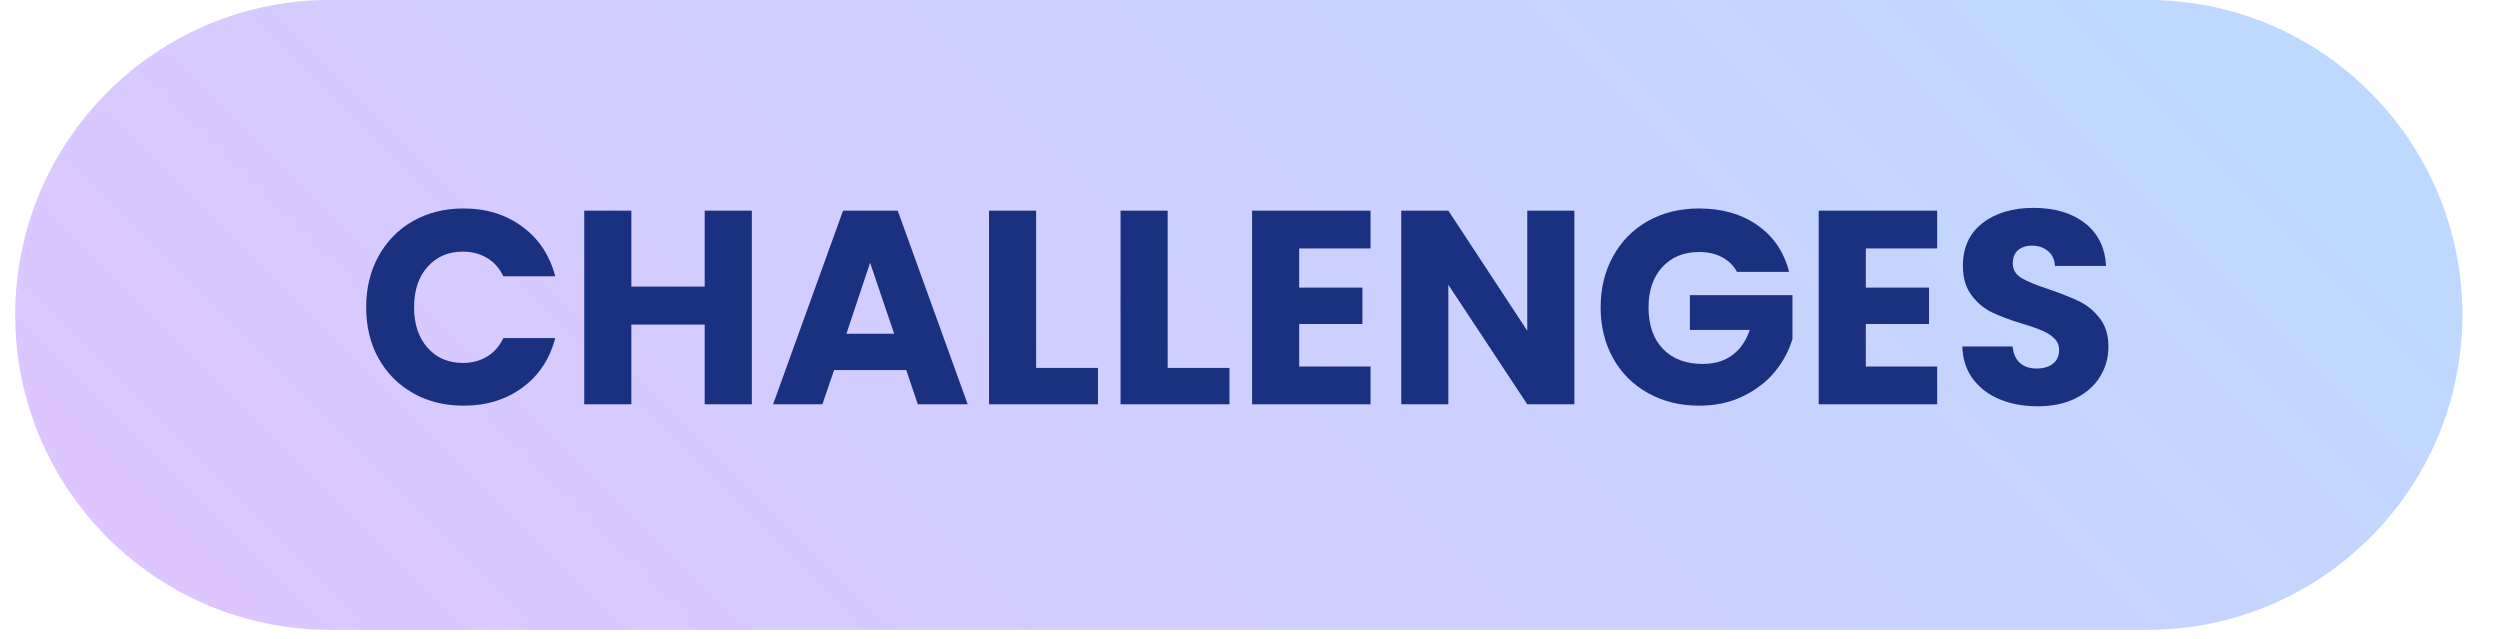
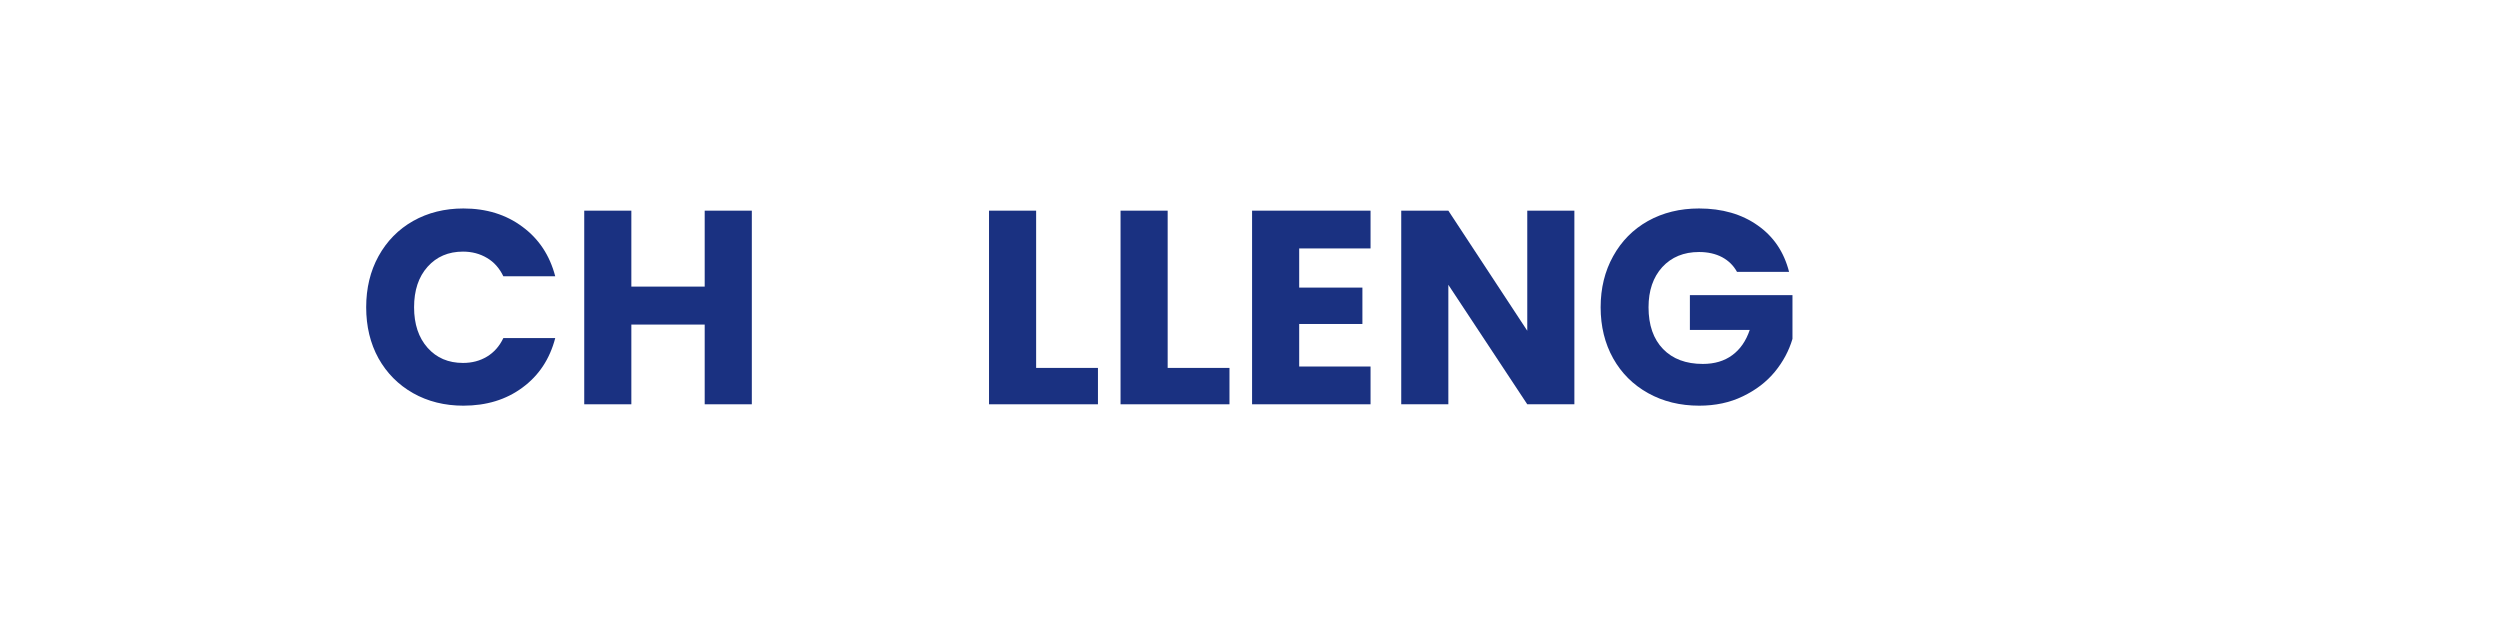
<svg xmlns="http://www.w3.org/2000/svg" width="262" zoomAndPan="magnify" viewBox="0 0 196.5 50.25" height="67" preserveAspectRatio="xMidYMid meet" version="1.0">
  <defs>
    <g />
    <clipPath id="0f35b0e7e9">
      <path d="M 1.199 0 L 193.543 0 L 193.543 49.508 L 1.199 49.508 Z M 1.199 0 " clip-rule="nonzero" />
    </clipPath>
    <clipPath id="409ea780cb">
-       <path d="M 193.543 24.754 C 193.543 38.426 182.457 49.508 168.785 49.508 L 25.949 49.508 C 12.277 49.508 1.195 38.426 1.195 24.754 C 1.195 11.078 12.277 -0.004 25.949 -0.004 L 168.785 -0.004 C 182.457 -0.004 193.543 11.078 193.543 24.754 Z M 193.543 24.754 " clip-rule="nonzero" />
-     </clipPath>
+       </clipPath>
    <linearGradient x1="-184.624" gradientTransform="matrix(0, 0.193, -0.193, 0, 193.542, -0.003)" y1="184.642" x2="440.63" gradientUnits="userSpaceOnUse" y2="809.896" id="36b10bd797">
      <stop stop-opacity="1" stop-color="rgb(73.3%, 85.5%, 100%)" offset="0" />
      <stop stop-opacity="1" stop-color="rgb(73.413%, 85.432%, 100%)" offset="0.016" />
      <stop stop-opacity="1" stop-color="rgb(73.639%, 85.298%, 100%)" offset="0.031" />
      <stop stop-opacity="1" stop-color="rgb(73.865%, 85.164%, 100%)" offset="0.047" />
      <stop stop-opacity="1" stop-color="rgb(74.092%, 85.028%, 100%)" offset="0.062" />
      <stop stop-opacity="1" stop-color="rgb(74.318%, 84.894%, 100%)" offset="0.078" />
      <stop stop-opacity="1" stop-color="rgb(74.545%, 84.76%, 100%)" offset="0.094" />
      <stop stop-opacity="1" stop-color="rgb(74.771%, 84.625%, 100%)" offset="0.109" />
      <stop stop-opacity="1" stop-color="rgb(74.998%, 84.491%, 100%)" offset="0.125" />
      <stop stop-opacity="1" stop-color="rgb(75.224%, 84.357%, 100%)" offset="0.141" />
      <stop stop-opacity="1" stop-color="rgb(75.452%, 84.222%, 100%)" offset="0.156" />
      <stop stop-opacity="1" stop-color="rgb(75.677%, 84.088%, 100%)" offset="0.172" />
      <stop stop-opacity="1" stop-color="rgb(75.905%, 83.954%, 100%)" offset="0.188" />
      <stop stop-opacity="1" stop-color="rgb(76.131%, 83.82%, 100%)" offset="0.203" />
      <stop stop-opacity="1" stop-color="rgb(76.358%, 83.685%, 100%)" offset="0.205" />
      <stop stop-opacity="1" stop-color="rgb(76.471%, 83.618%, 100%)" offset="0.219" />
      <stop stop-opacity="1" stop-color="rgb(76.584%, 83.551%, 100%)" offset="0.234" />
      <stop stop-opacity="1" stop-color="rgb(76.811%, 83.417%, 100%)" offset="0.25" />
      <stop stop-opacity="1" stop-color="rgb(77.037%, 83.282%, 100%)" offset="0.266" />
      <stop stop-opacity="1" stop-color="rgb(77.264%, 83.148%, 100%)" offset="0.281" />
      <stop stop-opacity="1" stop-color="rgb(77.49%, 83.014%, 100%)" offset="0.297" />
      <stop stop-opacity="1" stop-color="rgb(77.718%, 82.878%, 100%)" offset="0.312" />
      <stop stop-opacity="1" stop-color="rgb(77.943%, 82.744%, 100%)" offset="0.328" />
      <stop stop-opacity="1" stop-color="rgb(78.171%, 82.61%, 100%)" offset="0.344" />
      <stop stop-opacity="1" stop-color="rgb(78.397%, 82.475%, 100%)" offset="0.359" />
      <stop stop-opacity="1" stop-color="rgb(78.622%, 82.341%, 100%)" offset="0.375" />
      <stop stop-opacity="1" stop-color="rgb(78.85%, 82.207%, 100%)" offset="0.391" />
      <stop stop-opacity="1" stop-color="rgb(79.076%, 82.072%, 100%)" offset="0.406" />
      <stop stop-opacity="1" stop-color="rgb(79.303%, 81.938%, 100%)" offset="0.422" />
      <stop stop-opacity="1" stop-color="rgb(79.529%, 81.804%, 100%)" offset="0.438" />
      <stop stop-opacity="1" stop-color="rgb(79.756%, 81.67%, 100%)" offset="0.453" />
      <stop stop-opacity="1" stop-color="rgb(79.982%, 81.535%, 100%)" offset="0.469" />
      <stop stop-opacity="1" stop-color="rgb(80.209%, 81.401%, 100%)" offset="0.484" />
      <stop stop-opacity="1" stop-color="rgb(80.435%, 81.267%, 100%)" offset="0.5" />
      <stop stop-opacity="1" stop-color="rgb(80.663%, 81.133%, 100%)" offset="0.516" />
      <stop stop-opacity="1" stop-color="rgb(80.888%, 80.998%, 100%)" offset="0.531" />
      <stop stop-opacity="1" stop-color="rgb(81.116%, 80.864%, 100%)" offset="0.547" />
      <stop stop-opacity="1" stop-color="rgb(81.342%, 80.728%, 100%)" offset="0.562" />
      <stop stop-opacity="1" stop-color="rgb(81.569%, 80.594%, 100%)" offset="0.578" />
      <stop stop-opacity="1" stop-color="rgb(81.795%, 80.46%, 100%)" offset="0.594" />
      <stop stop-opacity="1" stop-color="rgb(82.022%, 80.325%, 100%)" offset="0.609" />
      <stop stop-opacity="1" stop-color="rgb(82.248%, 80.191%, 100%)" offset="0.625" />
      <stop stop-opacity="1" stop-color="rgb(82.475%, 80.057%, 100%)" offset="0.641" />
      <stop stop-opacity="1" stop-color="rgb(82.701%, 79.922%, 100%)" offset="0.656" />
      <stop stop-opacity="1" stop-color="rgb(82.928%, 79.788%, 100%)" offset="0.672" />
      <stop stop-opacity="1" stop-color="rgb(83.154%, 79.654%, 100%)" offset="0.688" />
      <stop stop-opacity="1" stop-color="rgb(83.382%, 79.52%, 100%)" offset="0.703" />
      <stop stop-opacity="1" stop-color="rgb(83.607%, 79.385%, 100%)" offset="0.719" />
      <stop stop-opacity="1" stop-color="rgb(83.833%, 79.251%, 100%)" offset="0.734" />
      <stop stop-opacity="1" stop-color="rgb(84.061%, 79.117%, 100%)" offset="0.75" />
      <stop stop-opacity="1" stop-color="rgb(84.286%, 78.983%, 100%)" offset="0.766" />
      <stop stop-opacity="1" stop-color="rgb(84.514%, 78.848%, 100%)" offset="0.781" />
      <stop stop-opacity="1" stop-color="rgb(84.74%, 78.714%, 100%)" offset="0.795" />
      <stop stop-opacity="1" stop-color="rgb(84.854%, 78.647%, 100%)" offset="0.797" />
      <stop stop-opacity="1" stop-color="rgb(84.967%, 78.578%, 100%)" offset="0.812" />
      <stop stop-opacity="1" stop-color="rgb(85.193%, 78.444%, 100%)" offset="0.828" />
      <stop stop-opacity="1" stop-color="rgb(85.42%, 78.31%, 100%)" offset="0.844" />
      <stop stop-opacity="1" stop-color="rgb(85.646%, 78.175%, 100%)" offset="0.859" />
      <stop stop-opacity="1" stop-color="rgb(85.873%, 78.041%, 100%)" offset="0.875" />
      <stop stop-opacity="1" stop-color="rgb(86.099%, 77.907%, 100%)" offset="0.891" />
      <stop stop-opacity="1" stop-color="rgb(86.327%, 77.773%, 100%)" offset="0.906" />
      <stop stop-opacity="1" stop-color="rgb(86.552%, 77.638%, 100%)" offset="0.922" />
      <stop stop-opacity="1" stop-color="rgb(86.78%, 77.504%, 100%)" offset="0.938" />
      <stop stop-opacity="1" stop-color="rgb(87.006%, 77.37%, 100%)" offset="0.953" />
      <stop stop-opacity="1" stop-color="rgb(87.233%, 77.235%, 100%)" offset="0.969" />
      <stop stop-opacity="1" stop-color="rgb(87.459%, 77.101%, 100%)" offset="0.984" />
      <stop stop-opacity="1" stop-color="rgb(87.686%, 76.967%, 100%)" offset="1" />
    </linearGradient>
  </defs>
  <g clip-path="url(#0f35b0e7e9)">
    <g clip-path="url(#409ea780cb)">
-       <path fill="url(#36b10bd797)" d="M 193.543 0 L 1.199 0 L 1.199 49.508 L 193.543 49.508 Z M 193.543 0 " fill-rule="nonzero" />
-     </g>
+       </g>
  </g>
  <g fill="#1a3181" fill-opacity="1">
    <g transform="translate(28.063, 31.777)">
      <g>
        <path d="M 0.719 -7.625 C 0.719 -9.125 1.039 -10.461 1.688 -11.641 C 2.344 -12.828 3.25 -13.75 4.406 -14.406 C 5.57 -15.062 6.891 -15.391 8.359 -15.391 C 10.172 -15.391 11.719 -14.91 13 -13.953 C 14.289 -13.004 15.148 -11.707 15.578 -10.062 L 11.5 -10.062 C 11.195 -10.695 10.77 -11.176 10.219 -11.5 C 9.664 -11.832 9.035 -12 8.328 -12 C 7.18 -12 6.254 -11.602 5.547 -10.812 C 4.836 -10.02 4.484 -8.957 4.484 -7.625 C 4.484 -6.301 4.836 -5.238 5.547 -4.438 C 6.254 -3.645 7.18 -3.25 8.328 -3.25 C 9.035 -3.25 9.664 -3.414 10.219 -3.75 C 10.77 -4.082 11.195 -4.566 11.5 -5.203 L 15.578 -5.203 C 15.148 -3.555 14.289 -2.258 13 -1.312 C 11.719 -0.363 10.172 0.109 8.359 0.109 C 6.891 0.109 5.57 -0.219 4.406 -0.875 C 3.25 -1.531 2.344 -2.441 1.688 -3.609 C 1.039 -4.785 0.719 -6.125 0.719 -7.625 Z M 0.719 -7.625 " />
      </g>
    </g>
  </g>
  <g fill="#1a3181" fill-opacity="1">
    <g transform="translate(44.577, 31.777)">
      <g>
        <path d="M 14.516 -15.219 L 14.516 0 L 10.812 0 L 10.812 -6.266 L 5.047 -6.266 L 5.047 0 L 1.344 0 L 1.344 -15.219 L 5.047 -15.219 L 5.047 -9.25 L 10.812 -9.25 L 10.812 -15.219 Z M 14.516 -15.219 " />
      </g>
    </g>
  </g>
  <g fill="#1a3181" fill-opacity="1">
    <g transform="translate(60.42, 31.777)">
      <g>
-         <path d="M 10.812 -2.688 L 5.141 -2.688 L 4.219 0 L 0.344 0 L 5.844 -15.219 L 10.141 -15.219 L 15.641 0 L 11.719 0 Z M 9.859 -5.547 L 7.969 -11.125 L 6.109 -5.547 Z M 9.859 -5.547 " />
-       </g>
+         </g>
    </g>
  </g>
  <g fill="#1a3181" fill-opacity="1">
    <g transform="translate(76.393, 31.777)">
      <g>
        <path d="M 5.047 -2.859 L 9.906 -2.859 L 9.906 0 L 1.344 0 L 1.344 -15.219 L 5.047 -15.219 Z M 5.047 -2.859 " />
      </g>
    </g>
  </g>
  <g fill="#1a3181" fill-opacity="1">
    <g transform="translate(86.731, 31.777)">
      <g>
        <path d="M 5.047 -2.859 L 9.906 -2.859 L 9.906 0 L 1.344 0 L 1.344 -15.219 L 5.047 -15.219 Z M 5.047 -2.859 " />
      </g>
    </g>
  </g>
  <g fill="#1a3181" fill-opacity="1">
    <g transform="translate(97.069, 31.777)">
      <g>
        <path d="M 5.047 -12.25 L 5.047 -9.172 L 10.016 -9.172 L 10.016 -6.312 L 5.047 -6.312 L 5.047 -2.969 L 10.656 -2.969 L 10.656 0 L 1.344 0 L 1.344 -15.219 L 10.656 -15.219 L 10.656 -12.25 Z M 5.047 -12.25 " />
      </g>
    </g>
  </g>
  <g fill="#1a3181" fill-opacity="1">
    <g transform="translate(108.793, 31.777)">
      <g>
        <path d="M 14.953 0 L 11.25 0 L 5.047 -9.391 L 5.047 0 L 1.344 0 L 1.344 -15.219 L 5.047 -15.219 L 11.25 -5.781 L 11.25 -15.219 L 14.953 -15.219 Z M 14.953 0 " />
      </g>
    </g>
  </g>
  <g fill="#1a3181" fill-opacity="1">
    <g transform="translate(125.091, 31.777)">
      <g>
        <path d="M 11.438 -10.406 C 11.164 -10.906 10.773 -11.289 10.266 -11.562 C 9.754 -11.832 9.148 -11.969 8.453 -11.969 C 7.254 -11.969 6.289 -11.57 5.562 -10.781 C 4.844 -9.988 4.484 -8.938 4.484 -7.625 C 4.484 -6.227 4.863 -5.133 5.625 -4.344 C 6.383 -3.562 7.426 -3.172 8.75 -3.172 C 9.664 -3.172 10.438 -3.398 11.062 -3.859 C 11.688 -4.316 12.145 -4.977 12.438 -5.844 L 7.734 -5.844 L 7.734 -8.578 L 15.797 -8.578 L 15.797 -5.141 C 15.523 -4.211 15.062 -3.348 14.406 -2.547 C 13.75 -1.754 12.91 -1.113 11.891 -0.625 C 10.879 -0.133 9.738 0.109 8.469 0.109 C 6.969 0.109 5.629 -0.219 4.453 -0.875 C 3.273 -1.531 2.359 -2.441 1.703 -3.609 C 1.047 -4.785 0.719 -6.125 0.719 -7.625 C 0.719 -9.125 1.047 -10.461 1.703 -11.641 C 2.359 -12.828 3.27 -13.75 4.438 -14.406 C 5.613 -15.062 6.953 -15.391 8.453 -15.391 C 10.273 -15.391 11.812 -14.945 13.062 -14.062 C 14.312 -13.188 15.133 -11.969 15.531 -10.406 Z M 11.438 -10.406 " />
      </g>
    </g>
  </g>
  <g fill="#1a3181" fill-opacity="1">
    <g transform="translate(141.606, 31.777)">
      <g>
-         <path d="M 5.047 -12.25 L 5.047 -9.172 L 10.016 -9.172 L 10.016 -6.312 L 5.047 -6.312 L 5.047 -2.969 L 10.656 -2.969 L 10.656 0 L 1.344 0 L 1.344 -15.219 L 10.656 -15.219 L 10.656 -12.25 Z M 5.047 -12.25 " />
-       </g>
+         </g>
    </g>
  </g>
  <g fill="#1a3181" fill-opacity="1">
    <g transform="translate(153.331, 31.777)">
      <g>
-         <path d="M 6.844 0.156 C 5.727 0.156 4.727 -0.023 3.844 -0.391 C 2.969 -0.754 2.266 -1.289 1.734 -2 C 1.211 -2.707 0.938 -3.555 0.906 -4.547 L 4.859 -4.547 C 4.91 -3.984 5.102 -3.551 5.438 -3.25 C 5.77 -2.957 6.203 -2.812 6.734 -2.812 C 7.285 -2.812 7.719 -2.938 8.031 -3.188 C 8.352 -3.445 8.516 -3.801 8.516 -4.25 C 8.516 -4.625 8.391 -4.93 8.141 -5.172 C 7.891 -5.422 7.578 -5.625 7.203 -5.781 C 6.836 -5.945 6.316 -6.129 5.641 -6.328 C 4.648 -6.629 3.844 -6.93 3.219 -7.234 C 2.602 -7.535 2.07 -7.984 1.625 -8.578 C 1.176 -9.172 0.953 -9.945 0.953 -10.906 C 0.953 -12.32 1.461 -13.43 2.484 -14.234 C 3.516 -15.035 4.852 -15.438 6.5 -15.438 C 8.176 -15.438 9.523 -15.035 10.547 -14.234 C 11.578 -13.43 12.129 -12.312 12.203 -10.875 L 8.188 -10.875 C 8.164 -11.363 7.988 -11.75 7.656 -12.031 C 7.32 -12.32 6.895 -12.469 6.375 -12.469 C 5.926 -12.469 5.562 -12.348 5.281 -12.109 C 5.008 -11.867 4.875 -11.523 4.875 -11.078 C 4.875 -10.586 5.102 -10.203 5.562 -9.922 C 6.031 -9.648 6.754 -9.352 7.734 -9.031 C 8.711 -8.695 9.508 -8.379 10.125 -8.078 C 10.738 -7.773 11.27 -7.332 11.719 -6.75 C 12.164 -6.176 12.391 -5.438 12.391 -4.531 C 12.391 -3.664 12.172 -2.879 11.734 -2.172 C 11.297 -1.461 10.656 -0.895 9.812 -0.469 C 8.977 -0.051 7.988 0.156 6.844 0.156 Z M 6.844 0.156 " />
-       </g>
+         </g>
    </g>
  </g>
</svg>